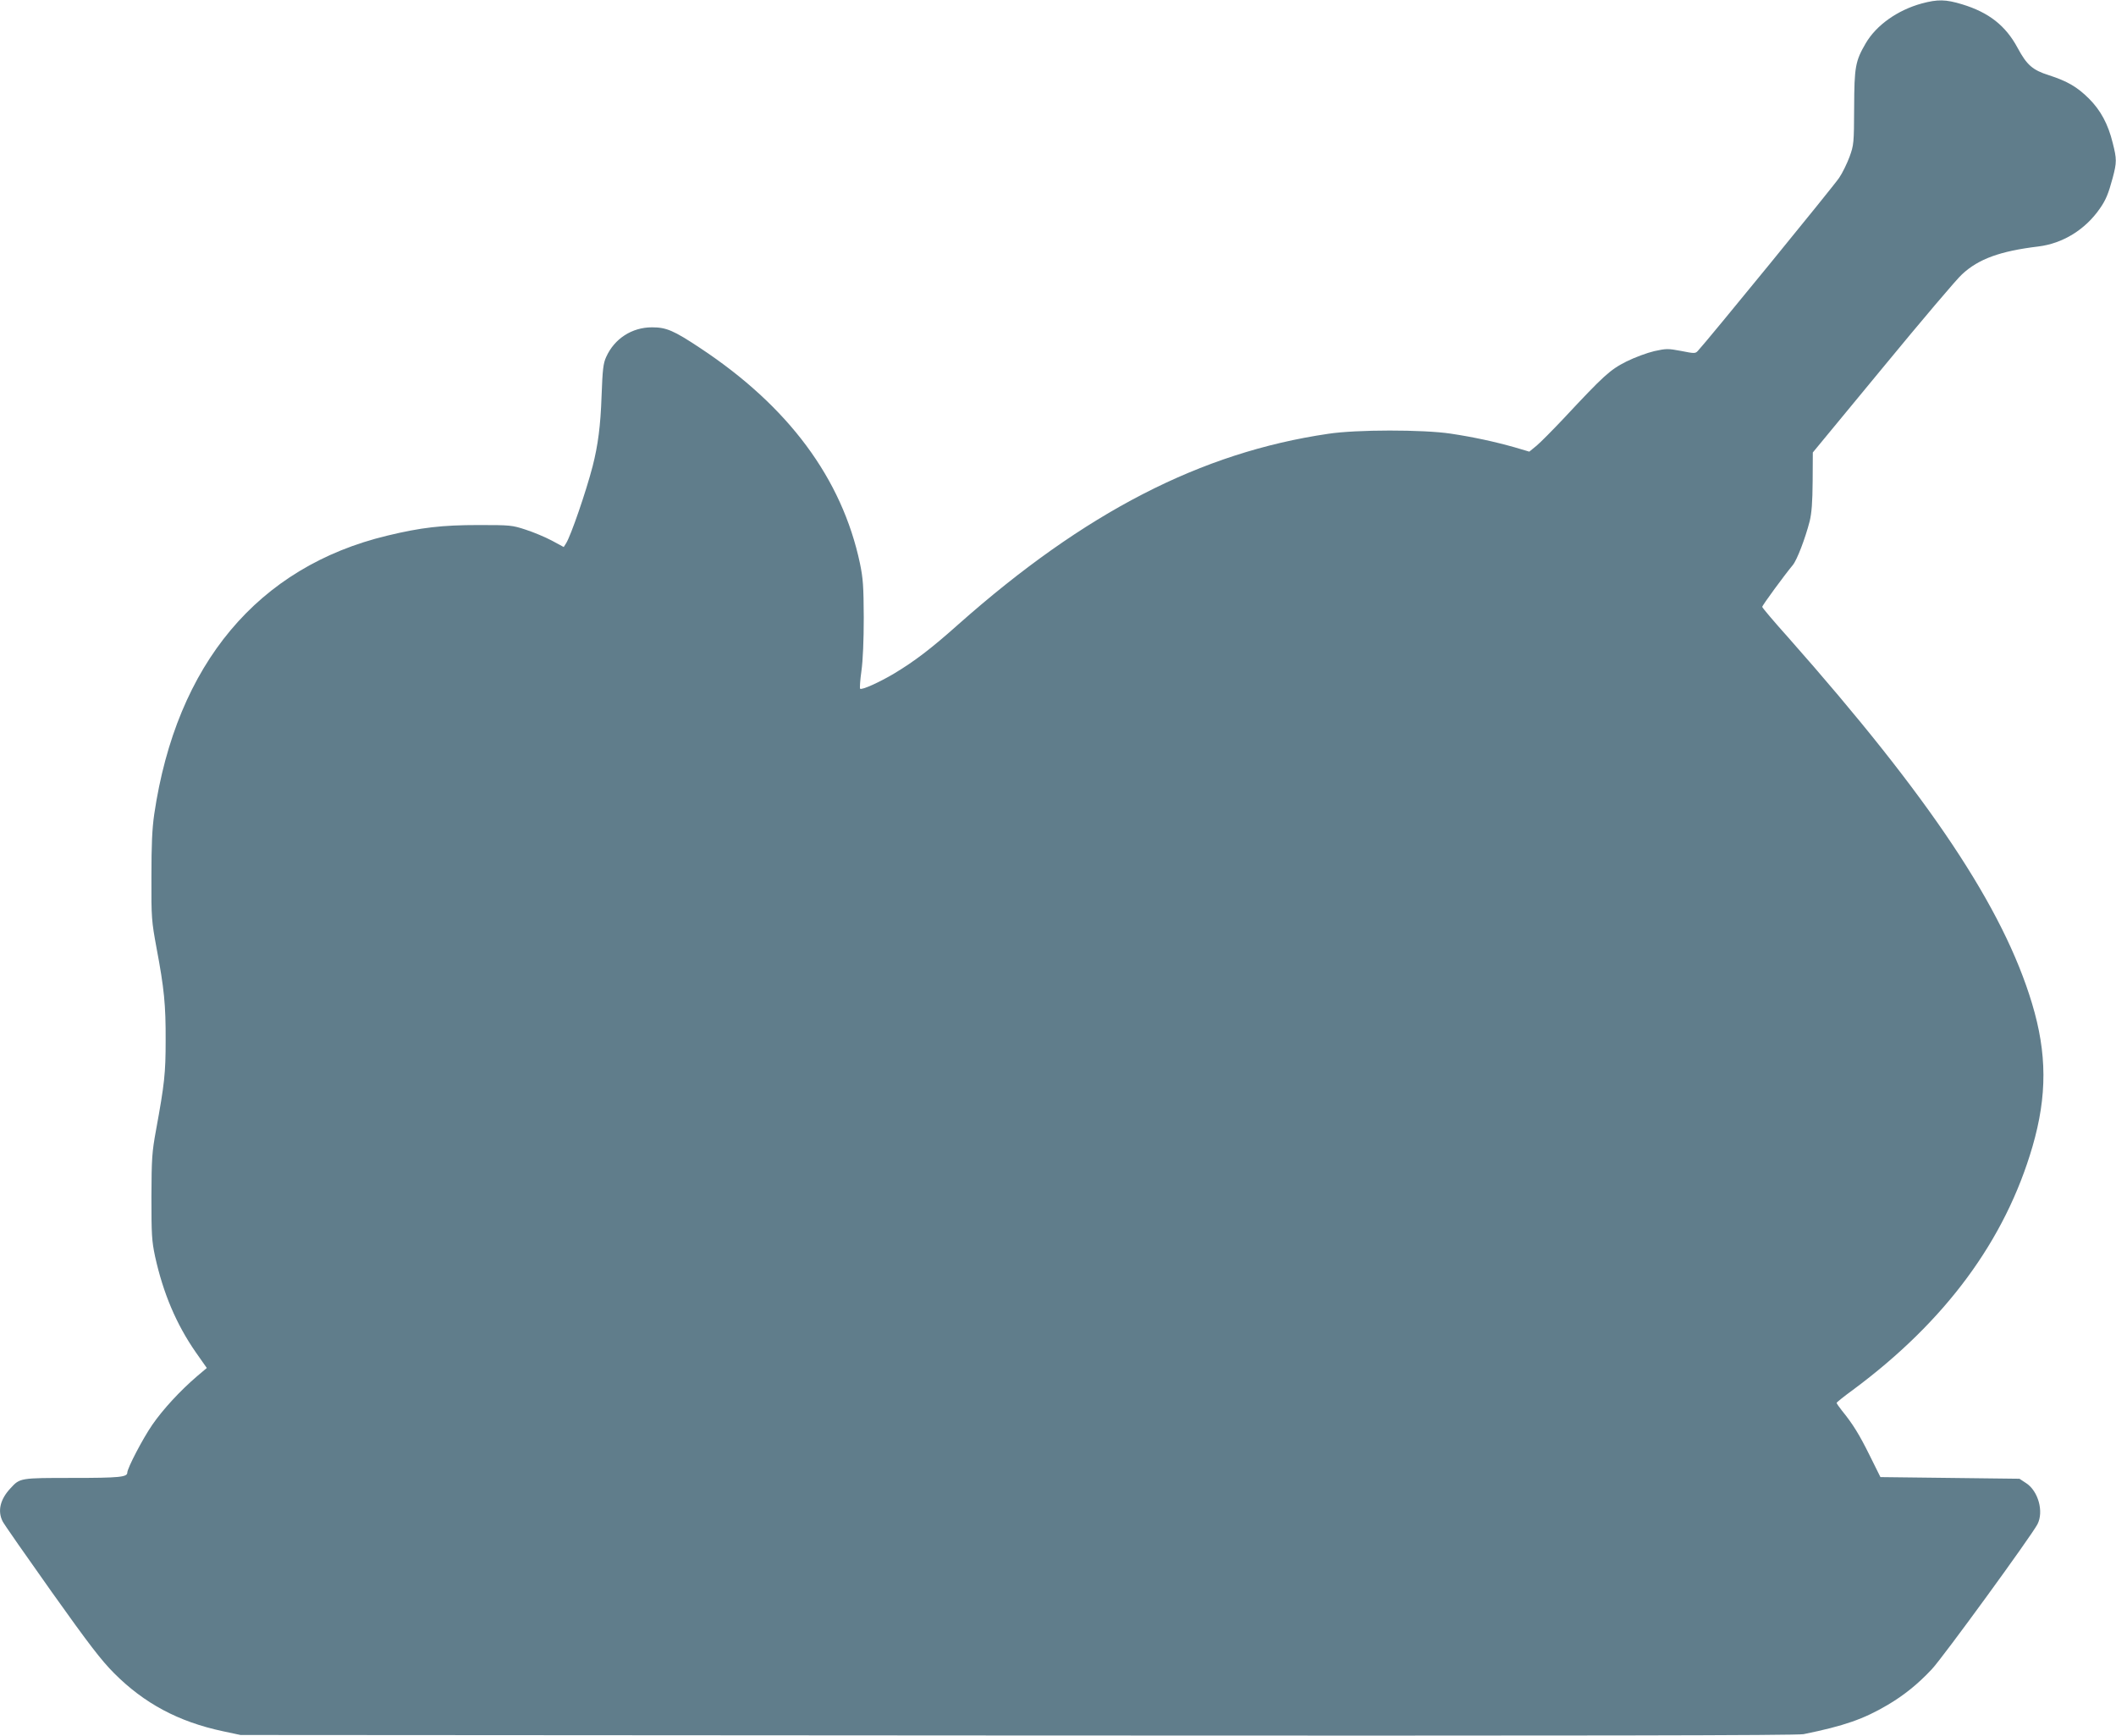
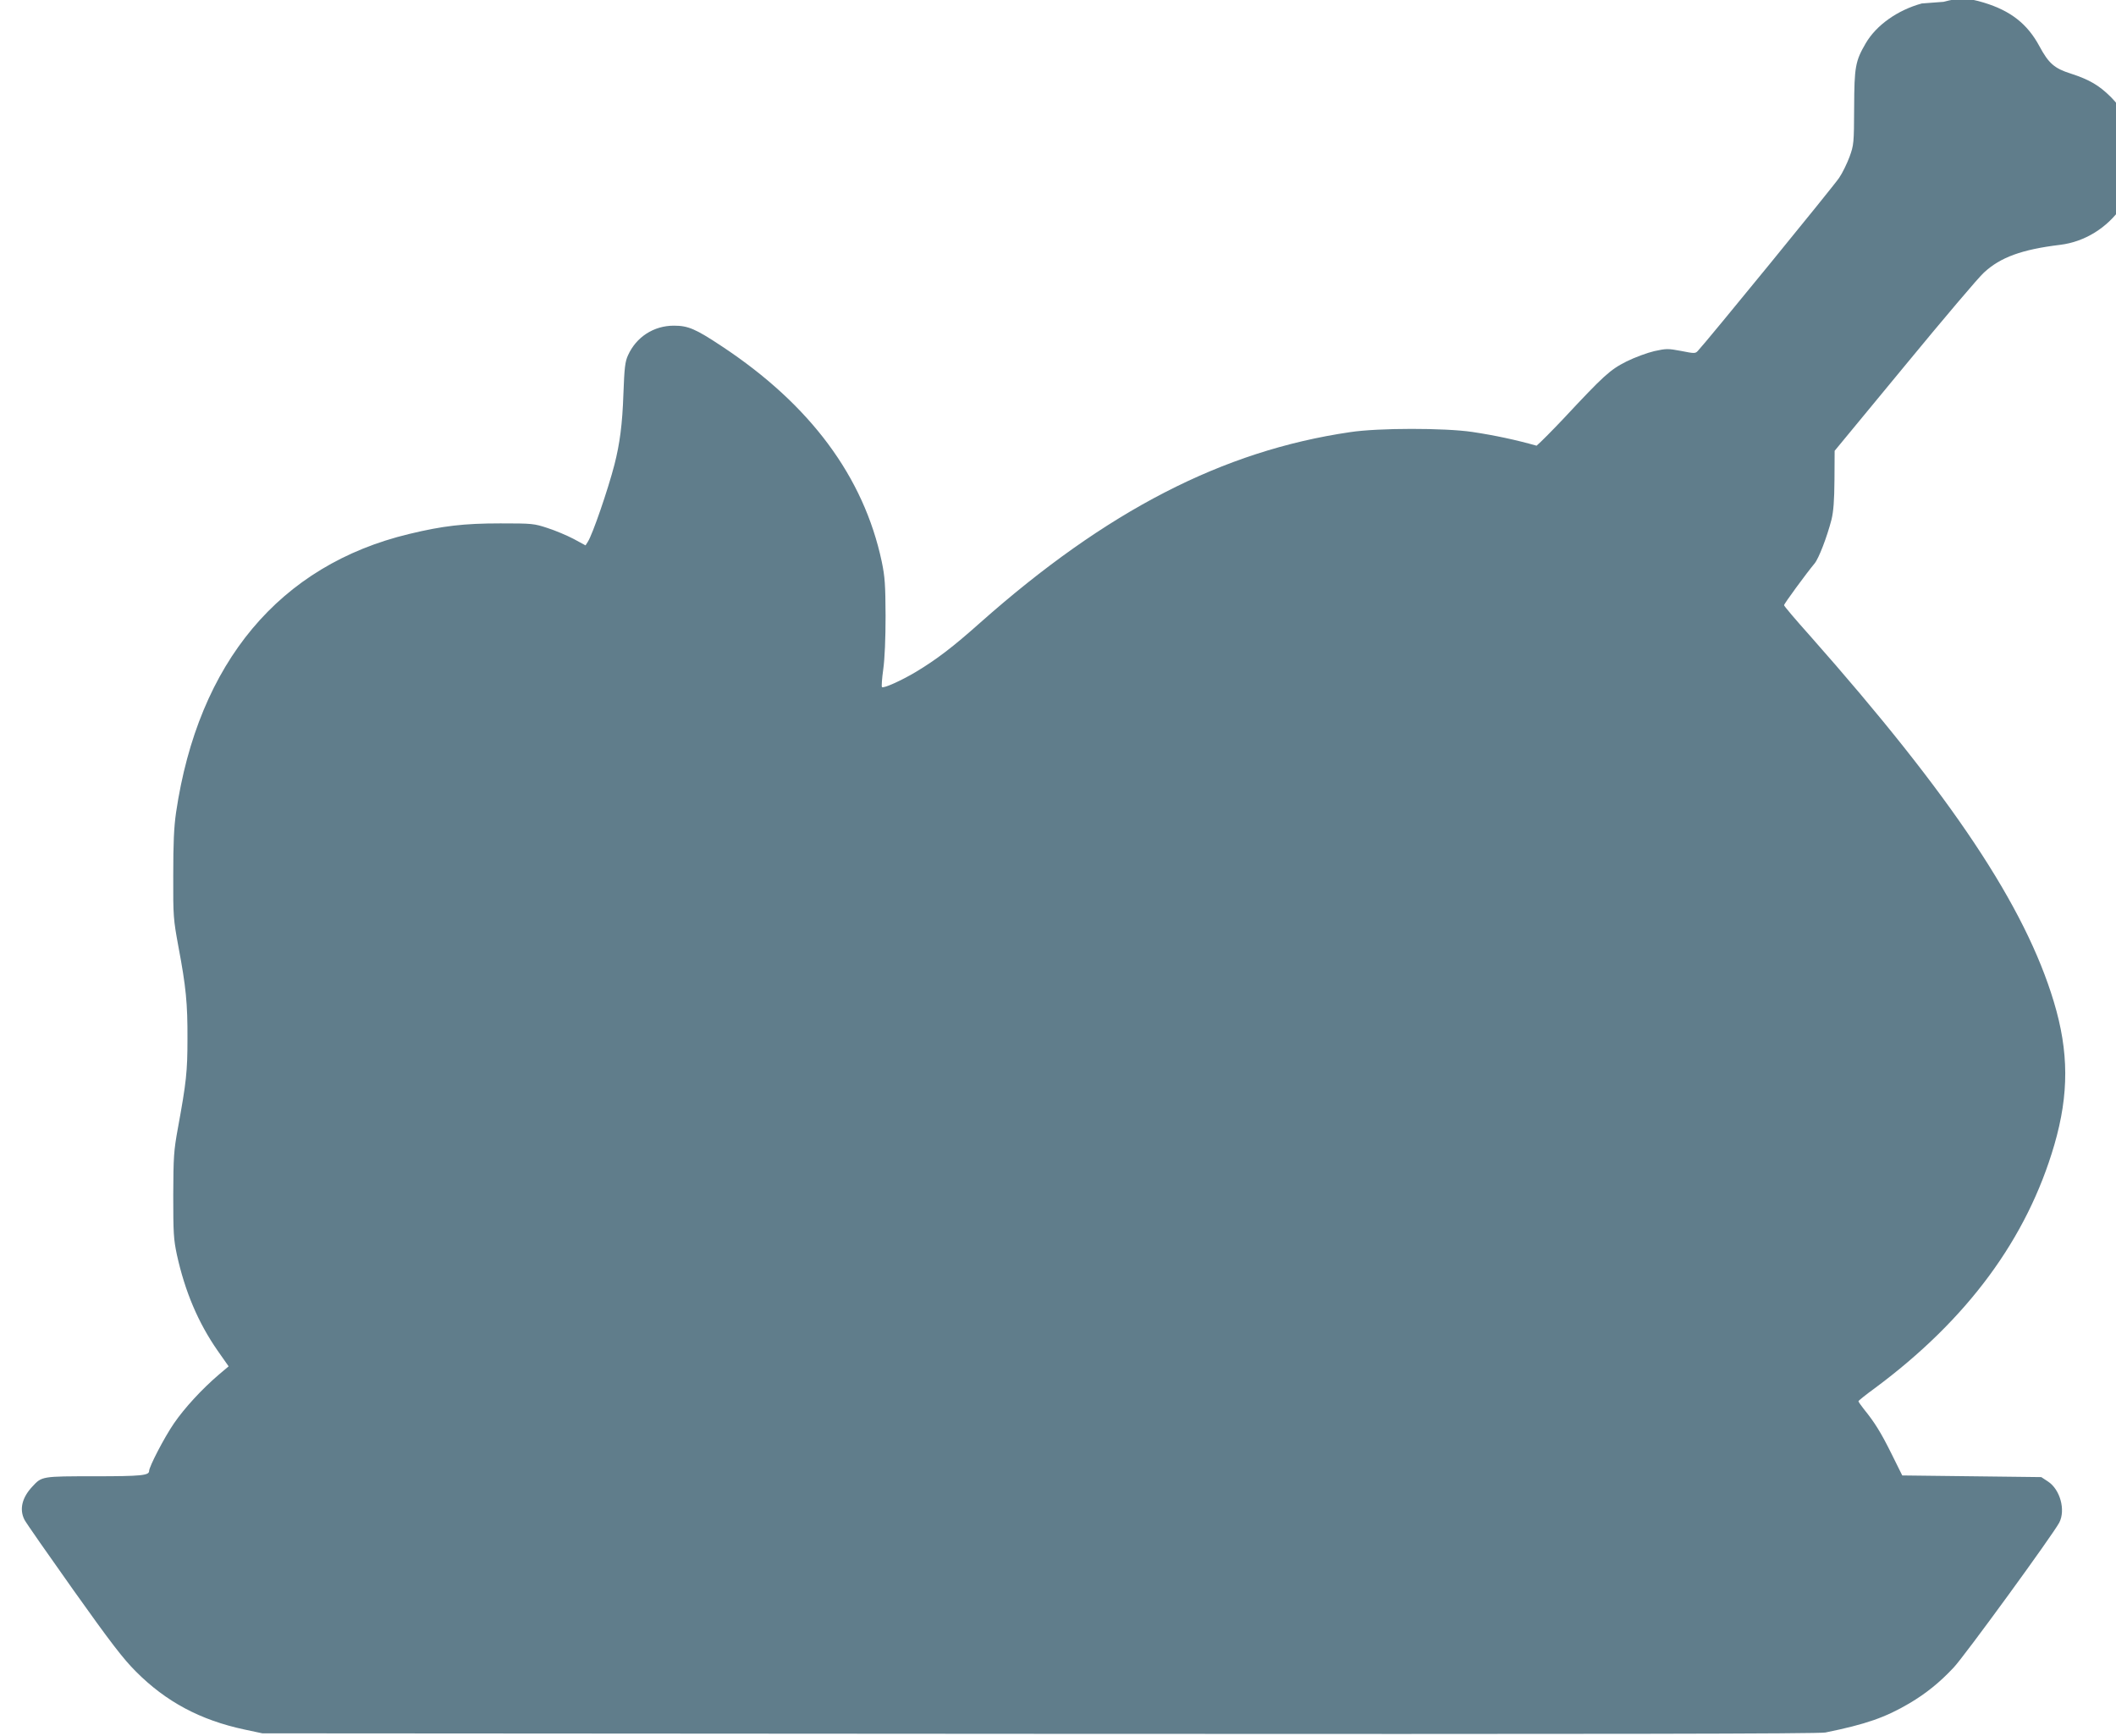
<svg xmlns="http://www.w3.org/2000/svg" version="1.0" width="1280pt" height="1050pt" viewBox="0 0 1280 1050" preserveAspectRatio="xMidYMid meet">
  <g transform="translate(0,1050) scale(0.1,-0.1)" fill="#607d8b" stroke="none">
-     <path d="M11625 10479 c-146 -40 -275 -131 -339 -241 -63 -108 -69 -143 -70 -388 -1 -218 -2 -227 -28 -299 -15 -40 -43 -98 -63 -127 -29 -45 -801 -990 -854 -1046 -15 -17 -21 -17 -101 -1 -80 15 -90 15 -163 -1 -43 -10 -119 -38 -169 -63 -99 -50 -137 -85 -376 -341 -68 -72 -143 -148 -167 -168 l-44 -36 -88 26 c-124 35 -249 62 -388 83 -168 25 -570 25 -740 -1 -771 -113 -1473 -475 -2238 -1153 -166 -148 -265 -223 -388 -297 -87 -52 -197 -102 -206 -92 -3 3 0 52 8 108 9 64 14 186 14 323 -1 189 -4 235 -23 327 -109 514 -433 950 -967 1303 -160 106 -204 125 -291 125 -121 0 -227 -68 -277 -179 -18 -39 -22 -75 -28 -236 -6 -180 -22 -300 -54 -425 -39 -151 -132 -422 -161 -467 l-14 -22 -72 39 c-40 21 -111 51 -158 66 -82 27 -92 28 -285 28 -221 0 -349 -15 -552 -64 -783 -188 -1276 -777 -1410 -1685 -13 -91 -17 -184 -17 -380 -1 -250 1 -266 31 -430 46 -243 56 -345 55 -560 0 -196 -7 -262 -58 -540 -25 -137 -27 -172 -28 -405 0 -230 2 -265 22 -360 49 -222 128 -410 247 -581 l66 -94 -58 -49 c-104 -89 -208 -202 -272 -295 -58 -84 -151 -263 -151 -289 0 -27 -47 -32 -330 -32 -319 0 -319 0 -376 -62 -63 -67 -80 -138 -48 -201 9 -18 143 -210 297 -427 224 -315 300 -414 377 -491 182 -183 390 -294 657 -351 l108 -23 4700 -3 c3449 -2 4715 0 4755 8 246 50 363 91 509 177 98 58 182 125 267 216 64 67 602 806 639 877 39 76 5 200 -68 248 l-41 27 -420 5 -421 5 -65 131 c-64 129 -102 190 -167 270 -18 23 -33 44 -33 48 0 3 44 39 98 78 561 416 922 906 1087 1473 89 307 88 563 -3 865 -174 579 -618 1245 -1474 2213 -87 97 -158 181 -158 186 0 9 135 193 185 253 25 30 75 160 102 265 12 50 17 113 18 242 l1 174 425 515 c233 283 448 537 478 563 100 93 230 140 461 168 148 18 284 102 372 229 37 53 52 90 78 186 25 94 25 114 0 212 -28 114 -73 197 -144 268 -71 70 -128 104 -242 141 -98 31 -133 61 -189 165 -73 136 -175 215 -336 264 -99 30 -147 31 -244 5z" />
+     <path d="M11625 10479 c-146 -40 -275 -131 -339 -241 -63 -108 -69 -143 -70 -388 -1 -218 -2 -227 -28 -299 -15 -40 -43 -98 -63 -127 -29 -45 -801 -990 -854 -1046 -15 -17 -21 -17 -101 -1 -80 15 -90 15 -163 -1 -43 -10 -119 -38 -169 -63 -99 -50 -137 -85 -376 -341 -68 -72 -143 -148 -167 -168 c-124 35 -249 62 -388 83 -168 25 -570 25 -740 -1 -771 -113 -1473 -475 -2238 -1153 -166 -148 -265 -223 -388 -297 -87 -52 -197 -102 -206 -92 -3 3 0 52 8 108 9 64 14 186 14 323 -1 189 -4 235 -23 327 -109 514 -433 950 -967 1303 -160 106 -204 125 -291 125 -121 0 -227 -68 -277 -179 -18 -39 -22 -75 -28 -236 -6 -180 -22 -300 -54 -425 -39 -151 -132 -422 -161 -467 l-14 -22 -72 39 c-40 21 -111 51 -158 66 -82 27 -92 28 -285 28 -221 0 -349 -15 -552 -64 -783 -188 -1276 -777 -1410 -1685 -13 -91 -17 -184 -17 -380 -1 -250 1 -266 31 -430 46 -243 56 -345 55 -560 0 -196 -7 -262 -58 -540 -25 -137 -27 -172 -28 -405 0 -230 2 -265 22 -360 49 -222 128 -410 247 -581 l66 -94 -58 -49 c-104 -89 -208 -202 -272 -295 -58 -84 -151 -263 -151 -289 0 -27 -47 -32 -330 -32 -319 0 -319 0 -376 -62 -63 -67 -80 -138 -48 -201 9 -18 143 -210 297 -427 224 -315 300 -414 377 -491 182 -183 390 -294 657 -351 l108 -23 4700 -3 c3449 -2 4715 0 4755 8 246 50 363 91 509 177 98 58 182 125 267 216 64 67 602 806 639 877 39 76 5 200 -68 248 l-41 27 -420 5 -421 5 -65 131 c-64 129 -102 190 -167 270 -18 23 -33 44 -33 48 0 3 44 39 98 78 561 416 922 906 1087 1473 89 307 88 563 -3 865 -174 579 -618 1245 -1474 2213 -87 97 -158 181 -158 186 0 9 135 193 185 253 25 30 75 160 102 265 12 50 17 113 18 242 l1 174 425 515 c233 283 448 537 478 563 100 93 230 140 461 168 148 18 284 102 372 229 37 53 52 90 78 186 25 94 25 114 0 212 -28 114 -73 197 -144 268 -71 70 -128 104 -242 141 -98 31 -133 61 -189 165 -73 136 -175 215 -336 264 -99 30 -147 31 -244 5z" />
  </g>
</svg>